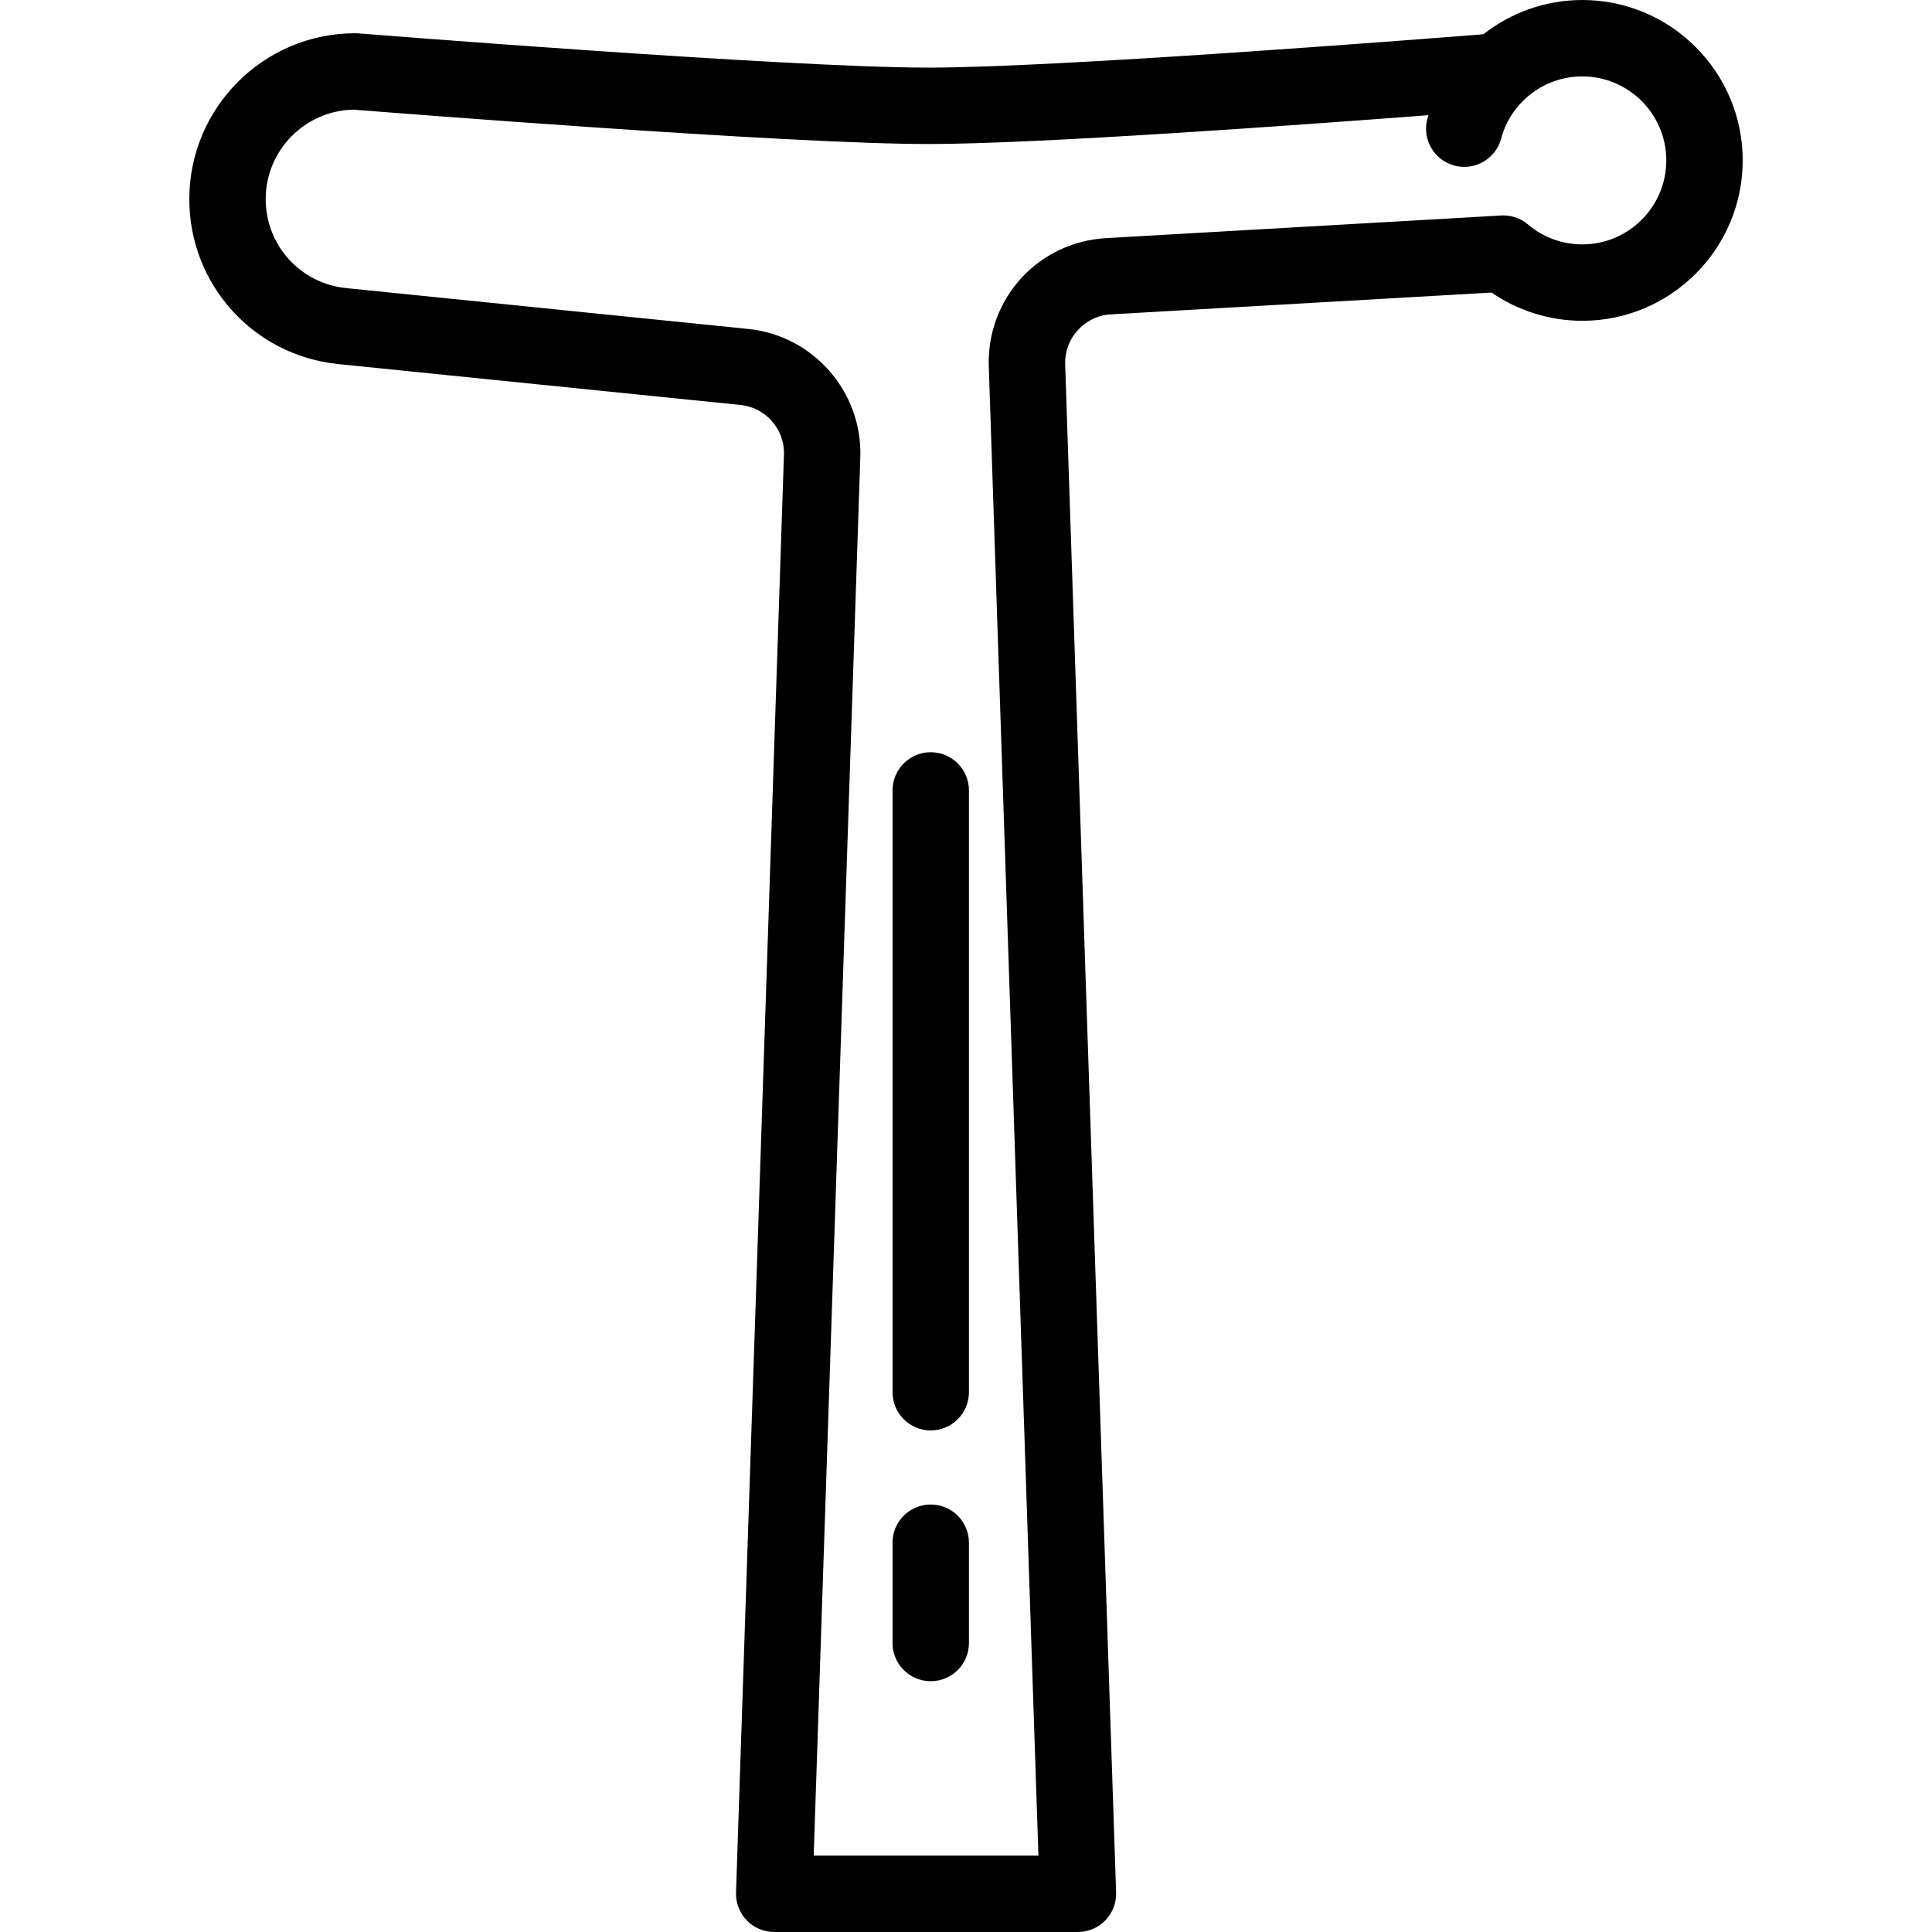
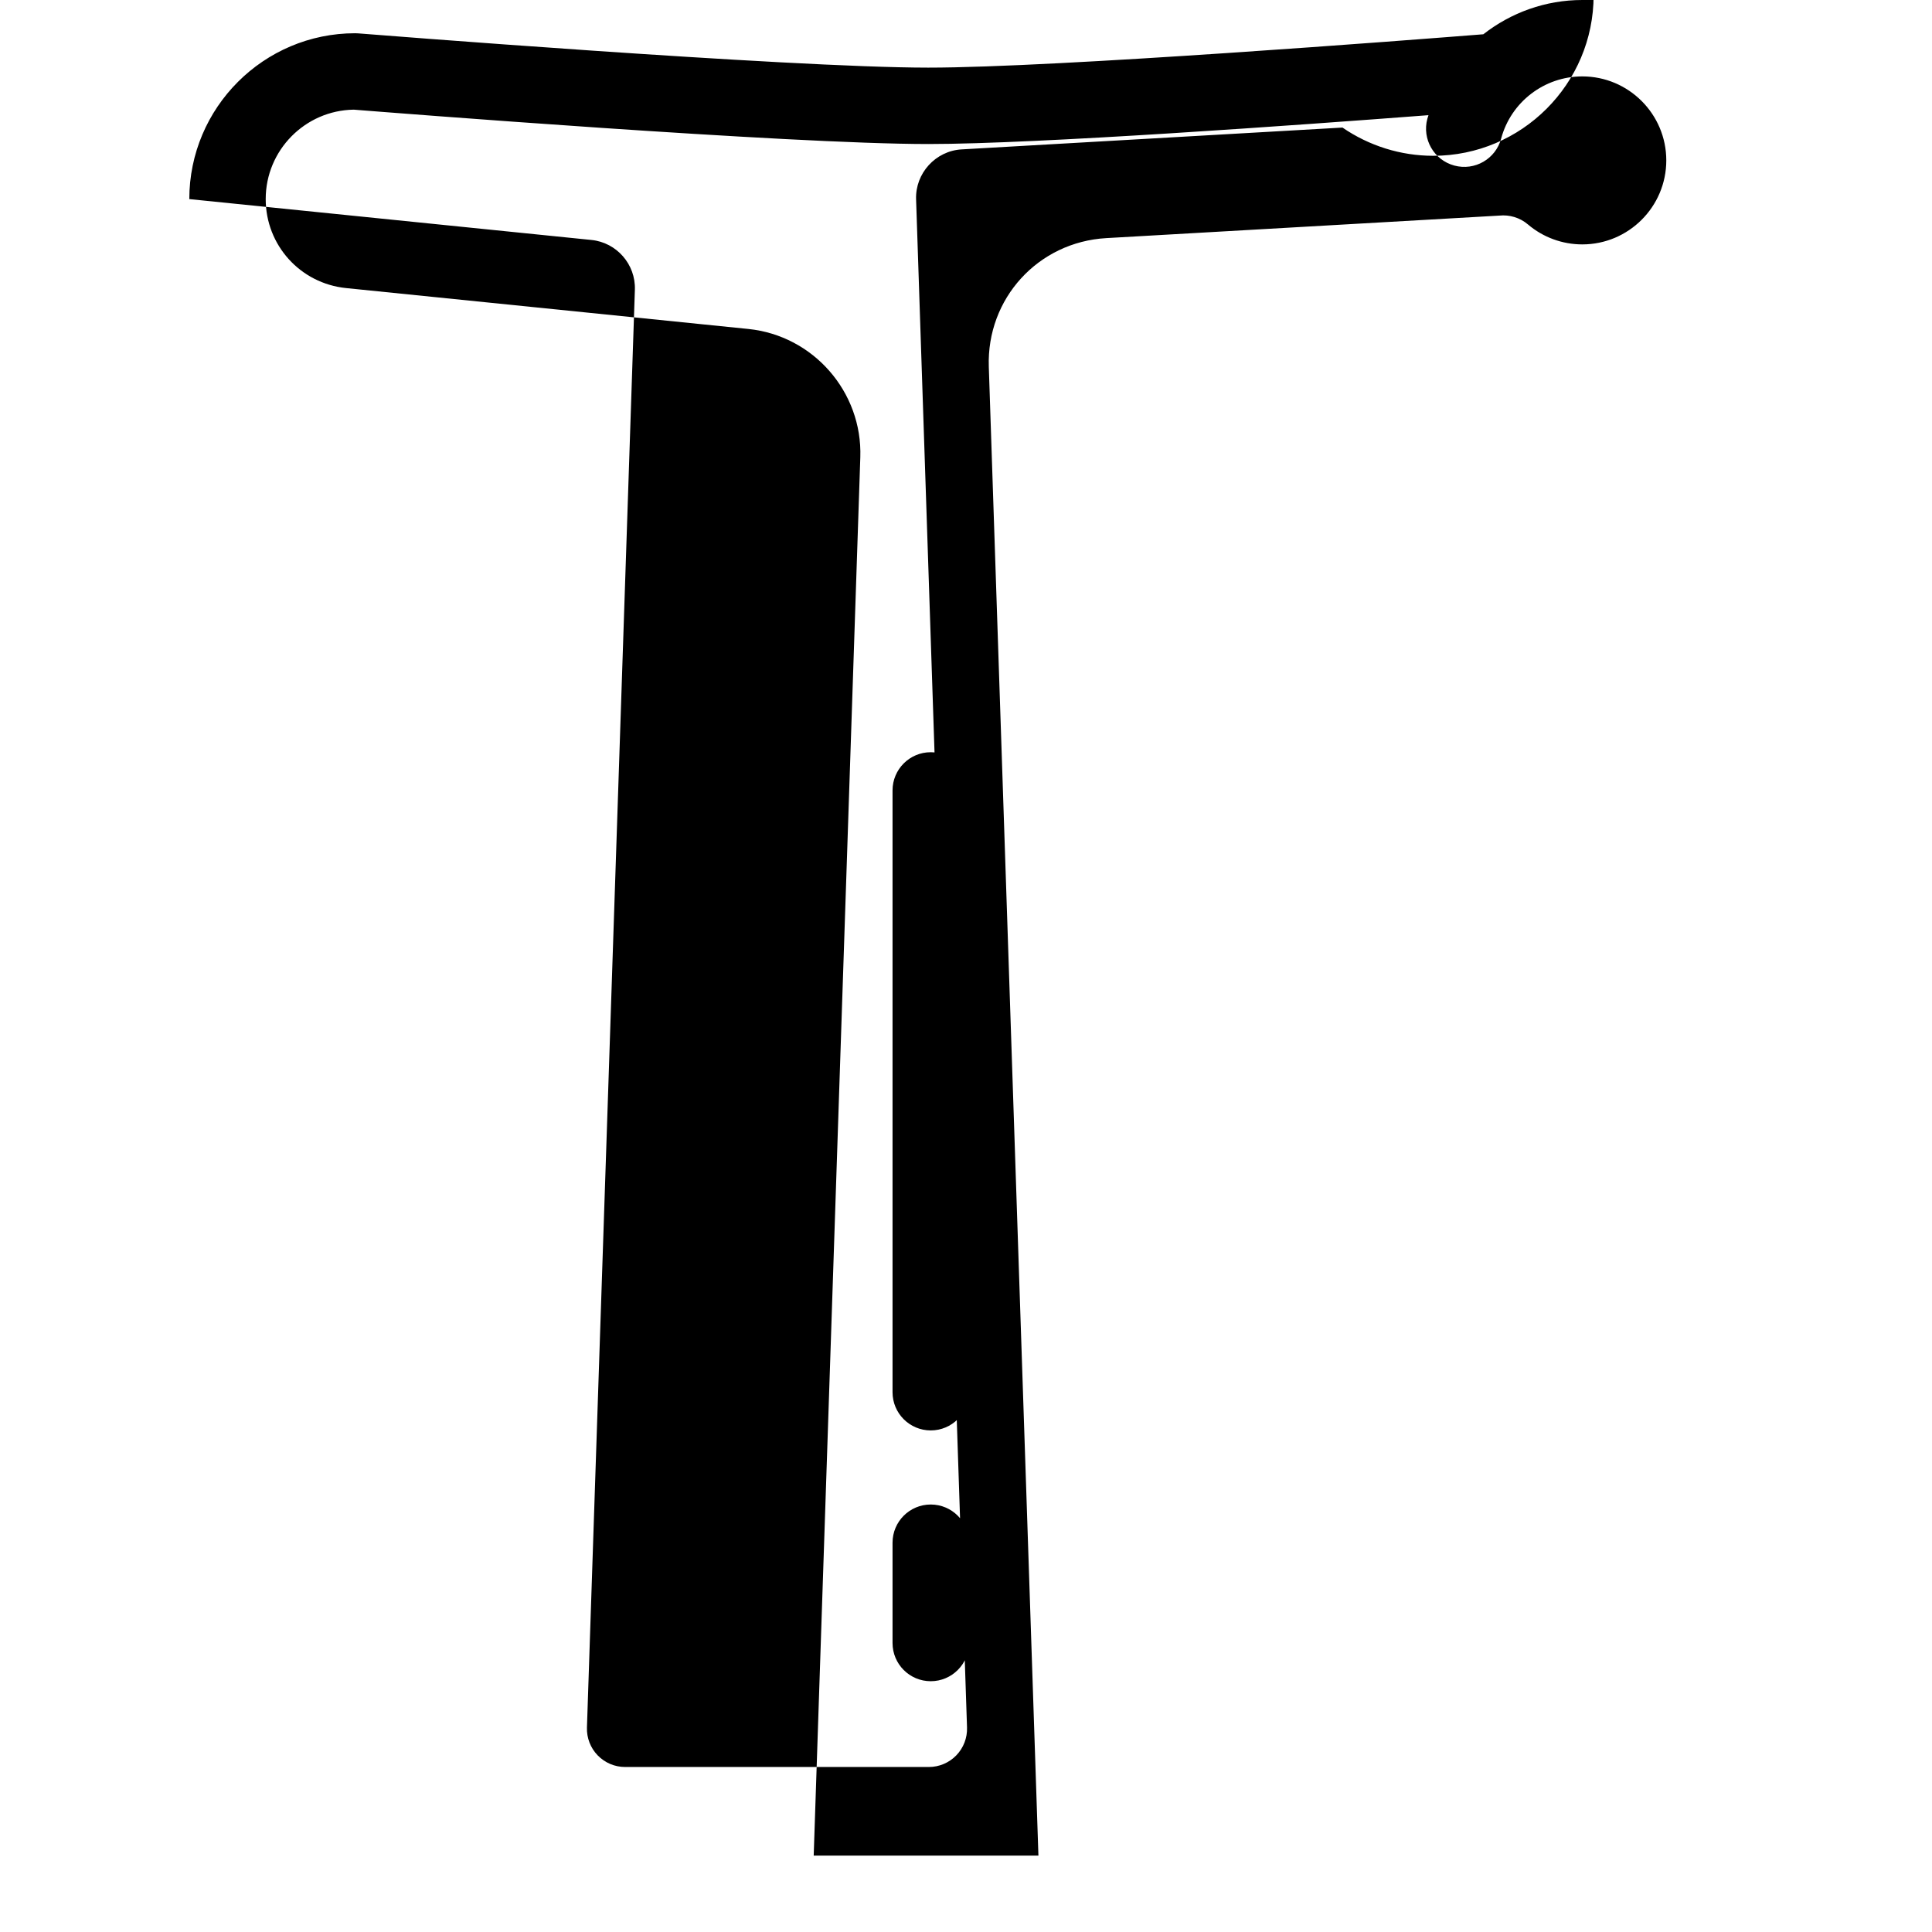
<svg xmlns="http://www.w3.org/2000/svg" fill="#000000" height="800px" width="800px" version="1.1" id="Capa_1" viewBox="0 0 328.74 328.74" xml:space="preserve">
-   <path d="M269.235,0c-6.269,0-12.146,2.156-16.835,5.831c-11.994,0.949-72.765,5.676-94.443,5.676c-0.006,0-0.012,0-0.018,0  c-23.884-0.002-96.261-5.771-96.989-5.829c-0.173-0.014-0.346-0.021-0.519-0.021c-15.561,0-28.22,12.659-28.22,28.22  c0,14.535,10.905,26.605,25.366,28.075l68.434,6.956c4.283,0.435,7.526,4.146,7.383,8.448l-8.156,244.667  c-0.059,1.761,0.6,3.47,1.824,4.735c1.225,1.267,2.91,1.981,4.672,1.981h51.68c1.762,0,3.447-0.715,4.672-1.981  c1.225-1.266,1.883-2.975,1.824-4.735l-8.668-260.05c-0.147-4.422,3.326-8.225,7.743-8.478l64.81-3.713  c4.524,3.106,9.907,4.803,15.44,4.803c15.05,0,27.293-12.243,27.293-27.293S284.285,0,269.235,0z M269.235,41.586  c-3.387,0-6.67-1.204-9.244-3.392c-1.404-1.193-3.168-1.682-4.867-1.509l-66.883,3.832c-11.598,0.664-20.379,10.279-19.991,21.89  l8.443,253.333h-38.238l7.932-237.95c0.37-11.109-8.002-20.692-19.061-21.815l-68.434-6.956  c-7.799-0.793-13.681-7.302-13.681-15.142c0-8.313,6.7-15.091,14.983-15.218c5.7,0.454,73.862,5.846,97.742,5.848  c0.008,0,0.012,0,0.02,0c18.545,0,63.201-3.233,85.107-4.909c-0.061,0.207-0.136,0.405-0.192,0.613  c-0.93,3.468,1.128,7.032,4.595,7.962c3.477,0.932,7.033-1.128,7.962-4.595C257.099,17.35,262.775,13,269.235,13  c7.881,0,14.293,6.412,14.293,14.293S277.116,41.586,269.235,41.586z M164.87,134.493v102.401c0,3.59-2.91,6.5-6.5,6.5  s-6.5-2.91-6.5-6.5V134.493c0-3.59,2.91-6.5,6.5-6.5S164.87,130.903,164.87,134.493z M164.87,262.5v17.067c0,3.59-2.91,6.5-6.5,6.5  s-6.5-2.91-6.5-6.5V262.5c0-3.59,2.91-6.5,6.5-6.5S164.87,258.91,164.87,262.5z" />
+   <path d="M269.235,0c-6.269,0-12.146,2.156-16.835,5.831c-11.994,0.949-72.765,5.676-94.443,5.676c-0.006,0-0.012,0-0.018,0  c-23.884-0.002-96.261-5.771-96.989-5.829c-0.173-0.014-0.346-0.021-0.519-0.021c-15.561,0-28.22,12.659-28.22,28.22  l68.434,6.956c4.283,0.435,7.526,4.146,7.383,8.448l-8.156,244.667  c-0.059,1.761,0.6,3.47,1.824,4.735c1.225,1.267,2.91,1.981,4.672,1.981h51.68c1.762,0,3.447-0.715,4.672-1.981  c1.225-1.266,1.883-2.975,1.824-4.735l-8.668-260.05c-0.147-4.422,3.326-8.225,7.743-8.478l64.81-3.713  c4.524,3.106,9.907,4.803,15.44,4.803c15.05,0,27.293-12.243,27.293-27.293S284.285,0,269.235,0z M269.235,41.586  c-3.387,0-6.67-1.204-9.244-3.392c-1.404-1.193-3.168-1.682-4.867-1.509l-66.883,3.832c-11.598,0.664-20.379,10.279-19.991,21.89  l8.443,253.333h-38.238l7.932-237.95c0.37-11.109-8.002-20.692-19.061-21.815l-68.434-6.956  c-7.799-0.793-13.681-7.302-13.681-15.142c0-8.313,6.7-15.091,14.983-15.218c5.7,0.454,73.862,5.846,97.742,5.848  c0.008,0,0.012,0,0.02,0c18.545,0,63.201-3.233,85.107-4.909c-0.061,0.207-0.136,0.405-0.192,0.613  c-0.93,3.468,1.128,7.032,4.595,7.962c3.477,0.932,7.033-1.128,7.962-4.595C257.099,17.35,262.775,13,269.235,13  c7.881,0,14.293,6.412,14.293,14.293S277.116,41.586,269.235,41.586z M164.87,134.493v102.401c0,3.59-2.91,6.5-6.5,6.5  s-6.5-2.91-6.5-6.5V134.493c0-3.59,2.91-6.5,6.5-6.5S164.87,130.903,164.87,134.493z M164.87,262.5v17.067c0,3.59-2.91,6.5-6.5,6.5  s-6.5-2.91-6.5-6.5V262.5c0-3.59,2.91-6.5,6.5-6.5S164.87,258.91,164.87,262.5z" />
</svg>